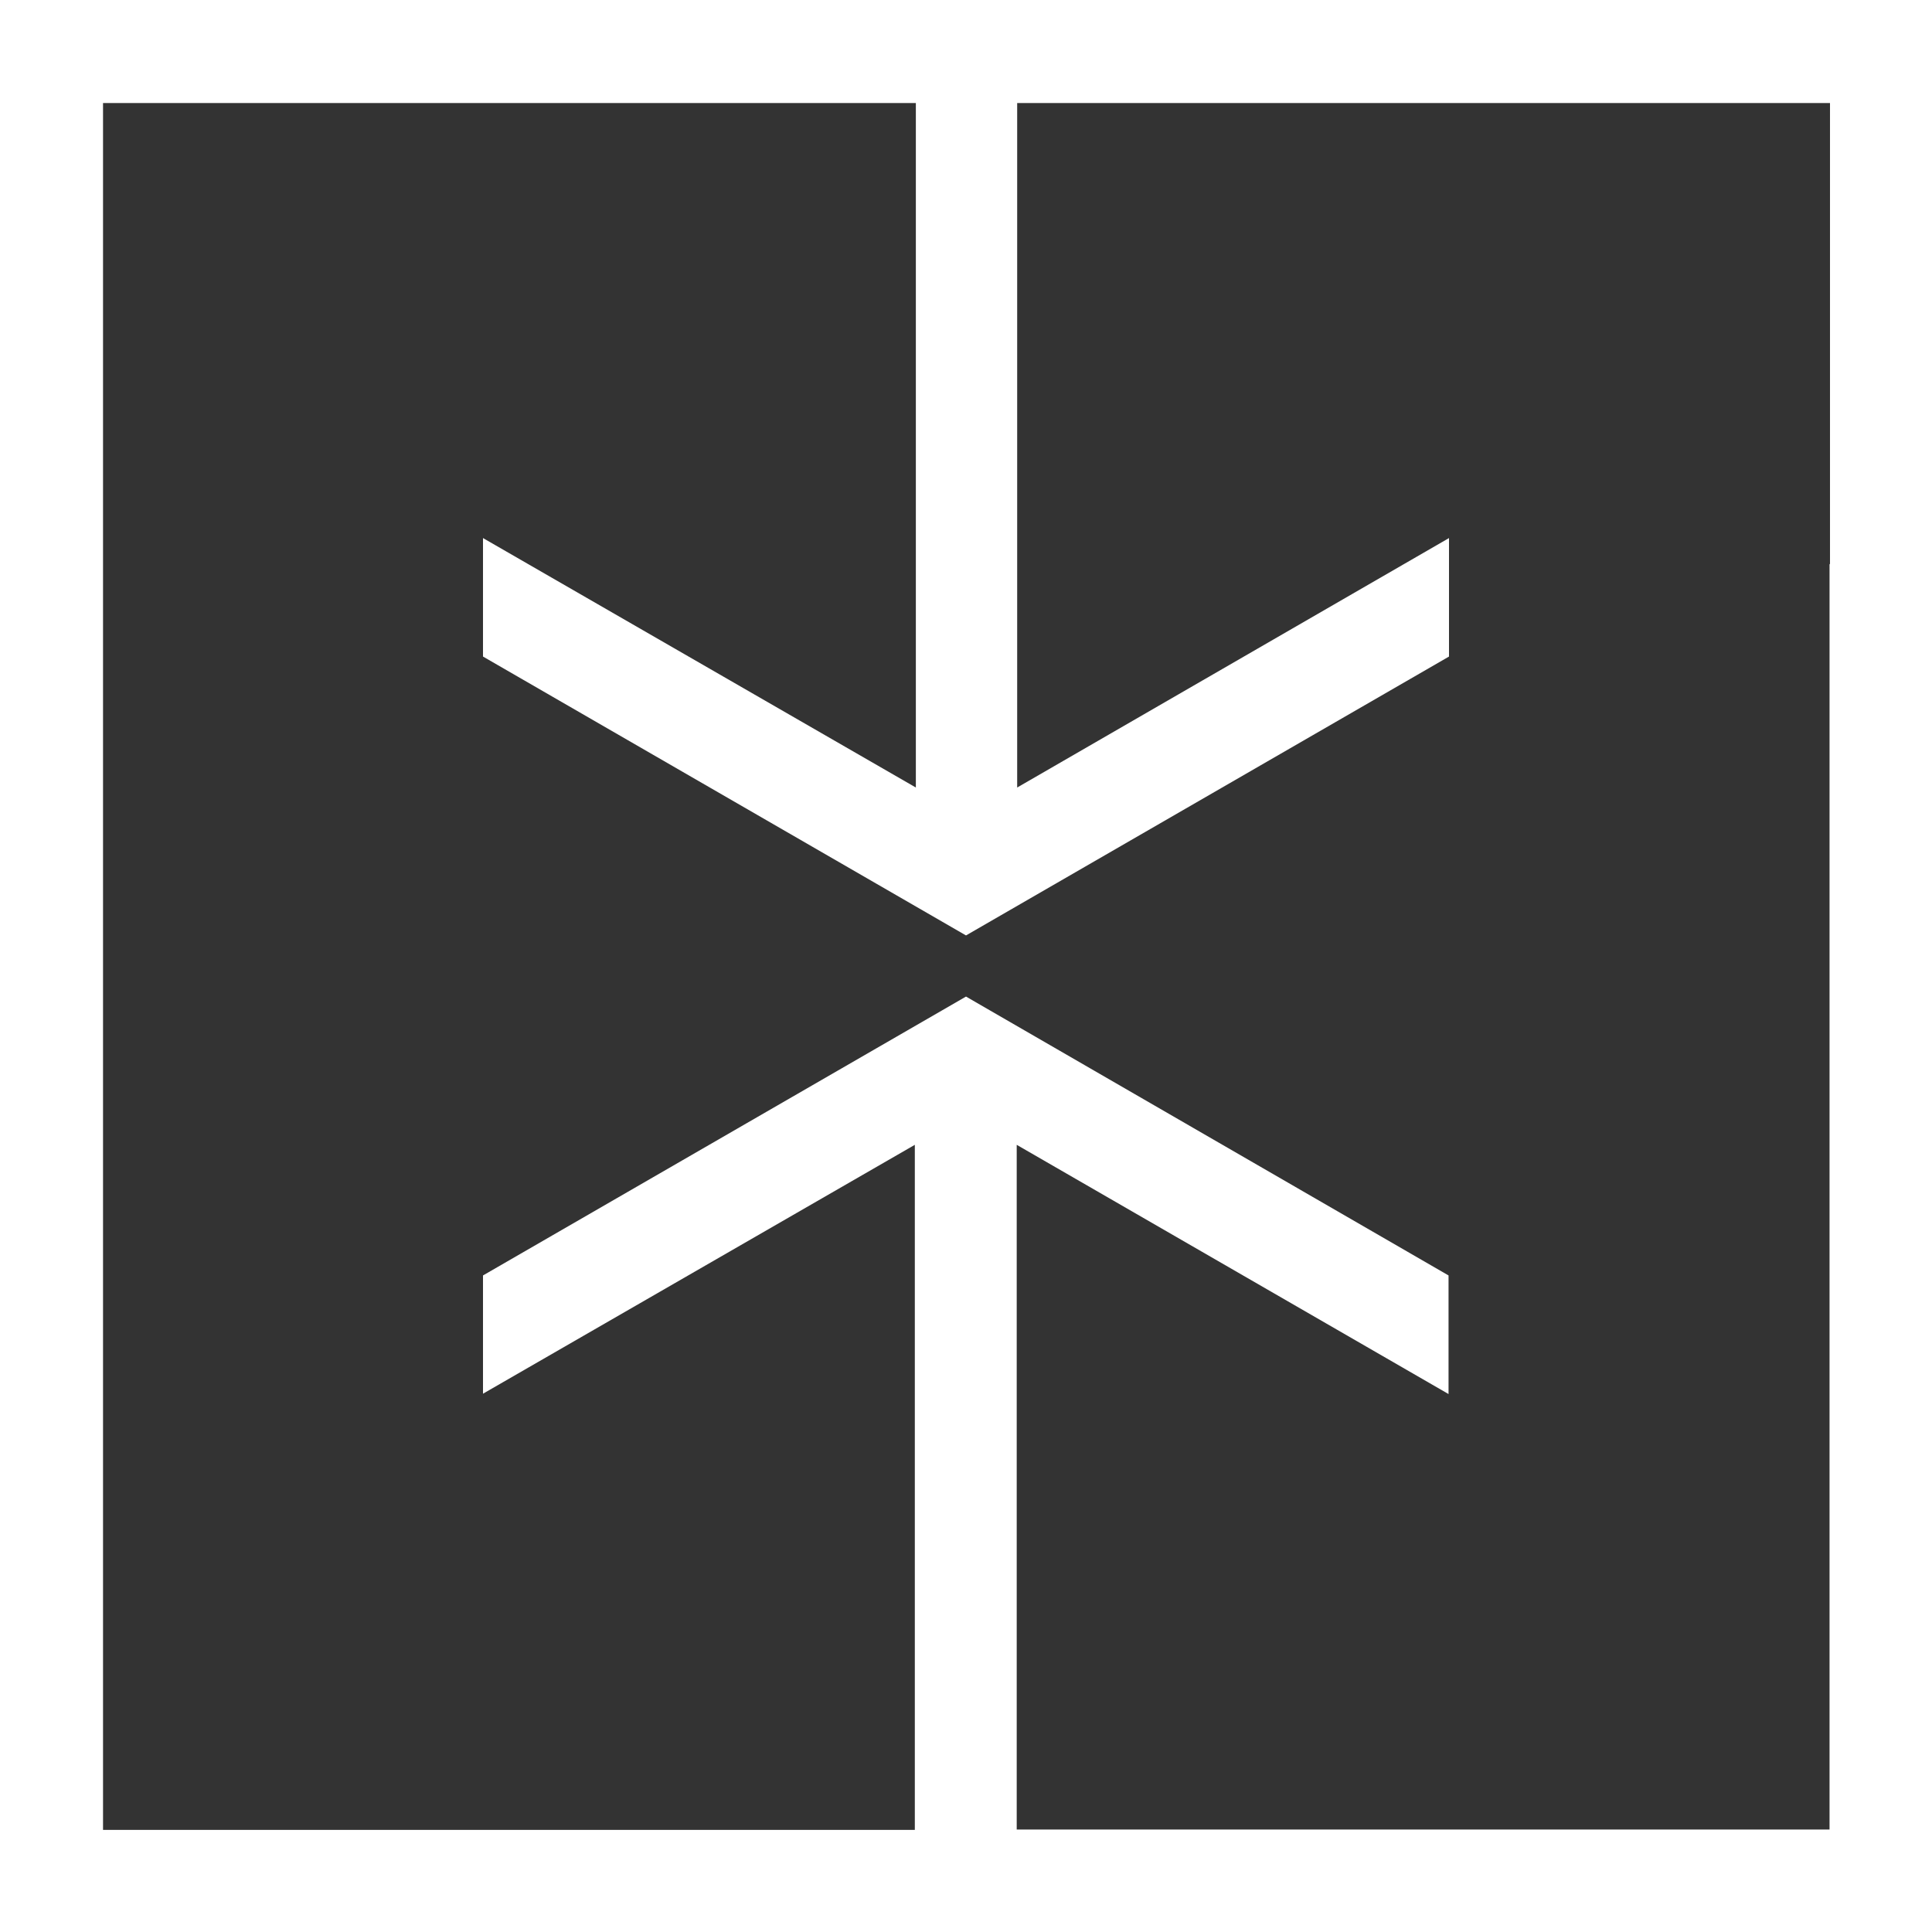
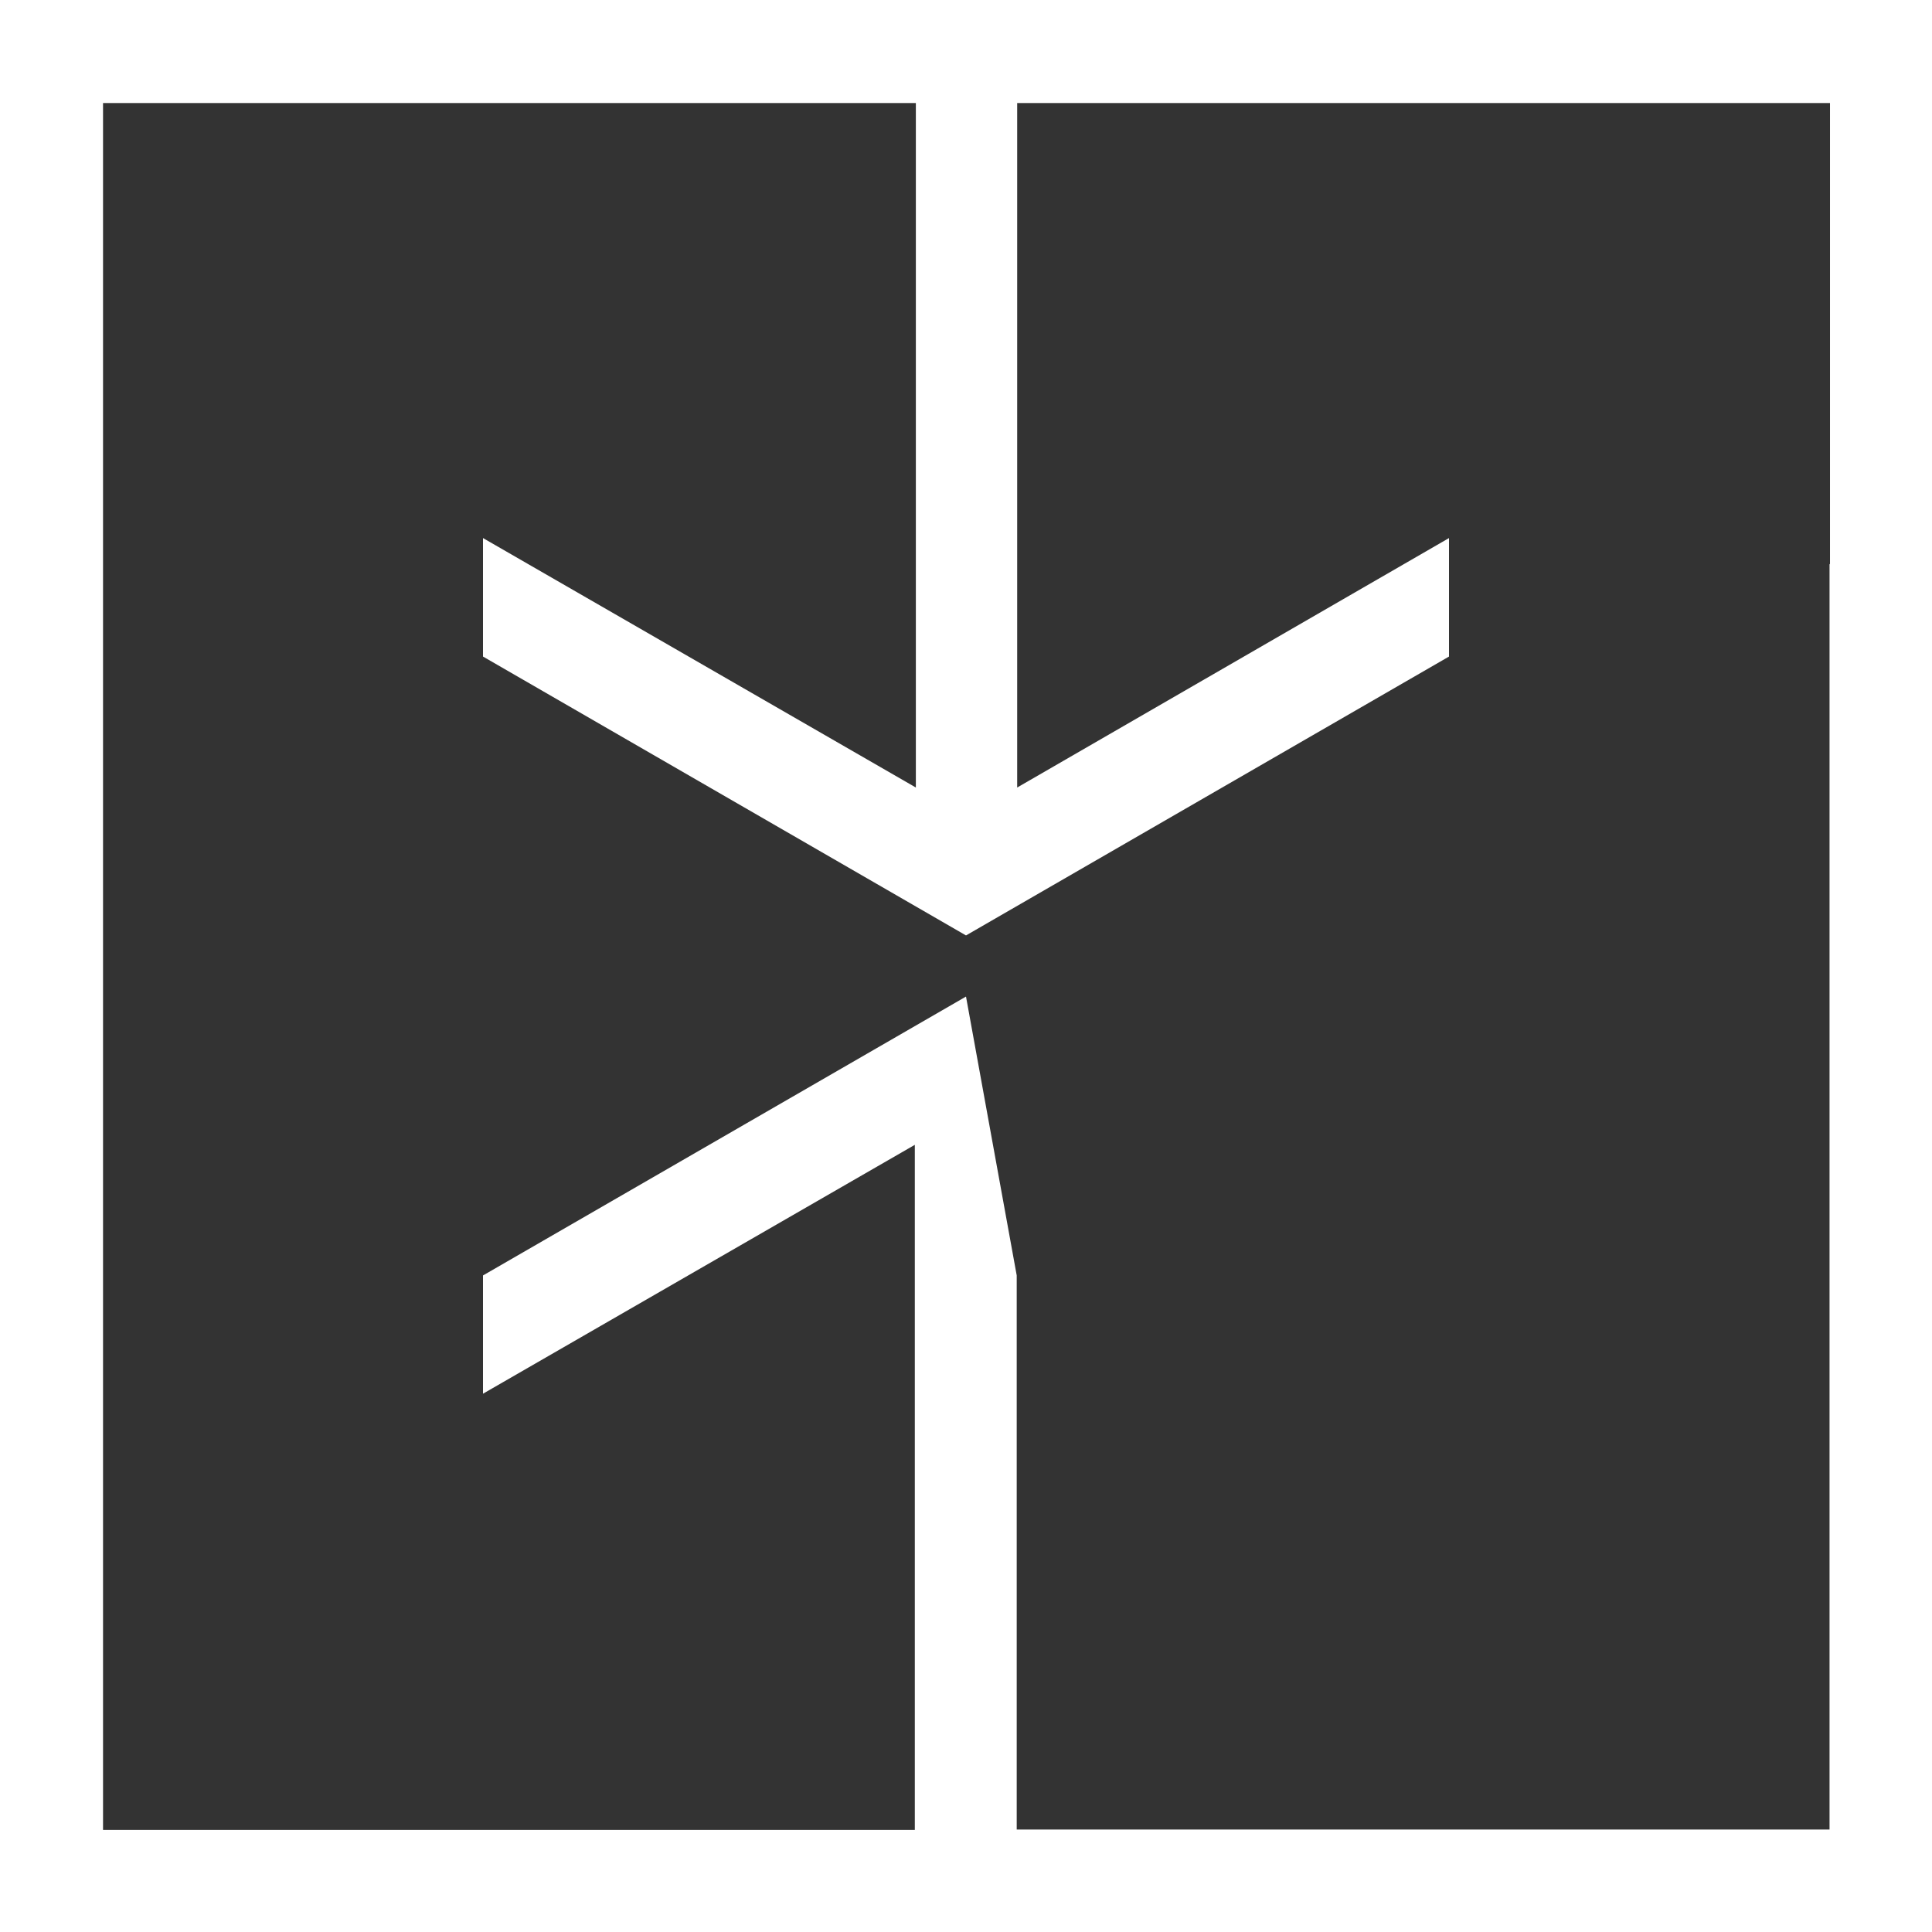
<svg xmlns="http://www.w3.org/2000/svg" id="Layer_1" data-name="Layer 1" viewBox="0 0 168.76 168.76">
  <rect x="0" y="0" width="168.76" height="168.76" fill="#333333" stroke="none" />
  <defs>
    <style>.cls-1{fill:#fff;}</style>
  </defs>
-   <path class="cls-1" d="M0,0V168.76H168.76V0ZM159.81,49.25V159.81h-71V100l37.72,21.77V111.41L84.38,87.05,42.19,111.41v10.33L79.91,100v59.84H9V9h71V68.79L42.19,47V57.35L84.38,81.71l42.19-24.36V47L88.85,68.79V9h71v40.3Z" />
+   <path class="cls-1" d="M0,0V168.76H168.76V0ZM159.81,49.25V159.81h-71V100V111.41L84.38,87.05,42.19,111.41v10.33L79.91,100v59.84H9V9h71V68.79L42.19,47V57.35L84.38,81.71l42.19-24.36V47L88.85,68.79V9h71v40.3Z" />
</svg>